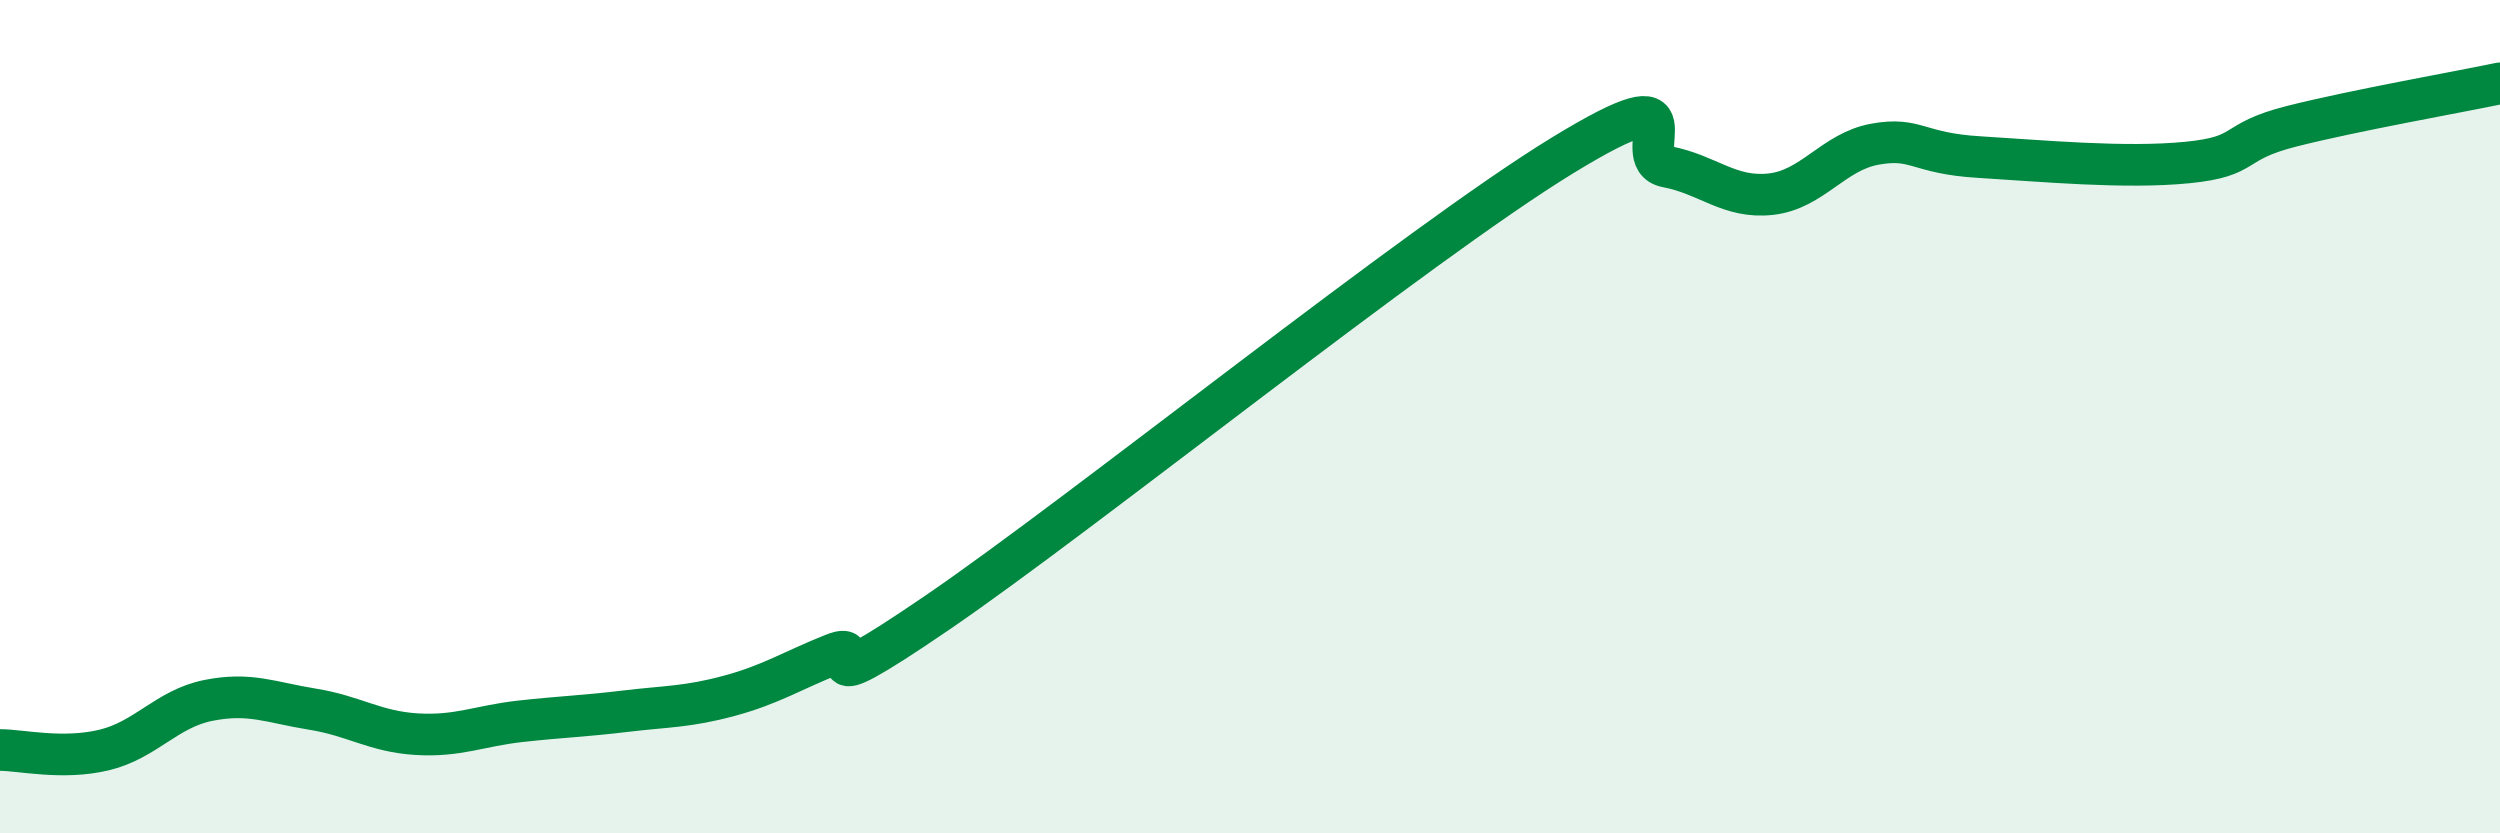
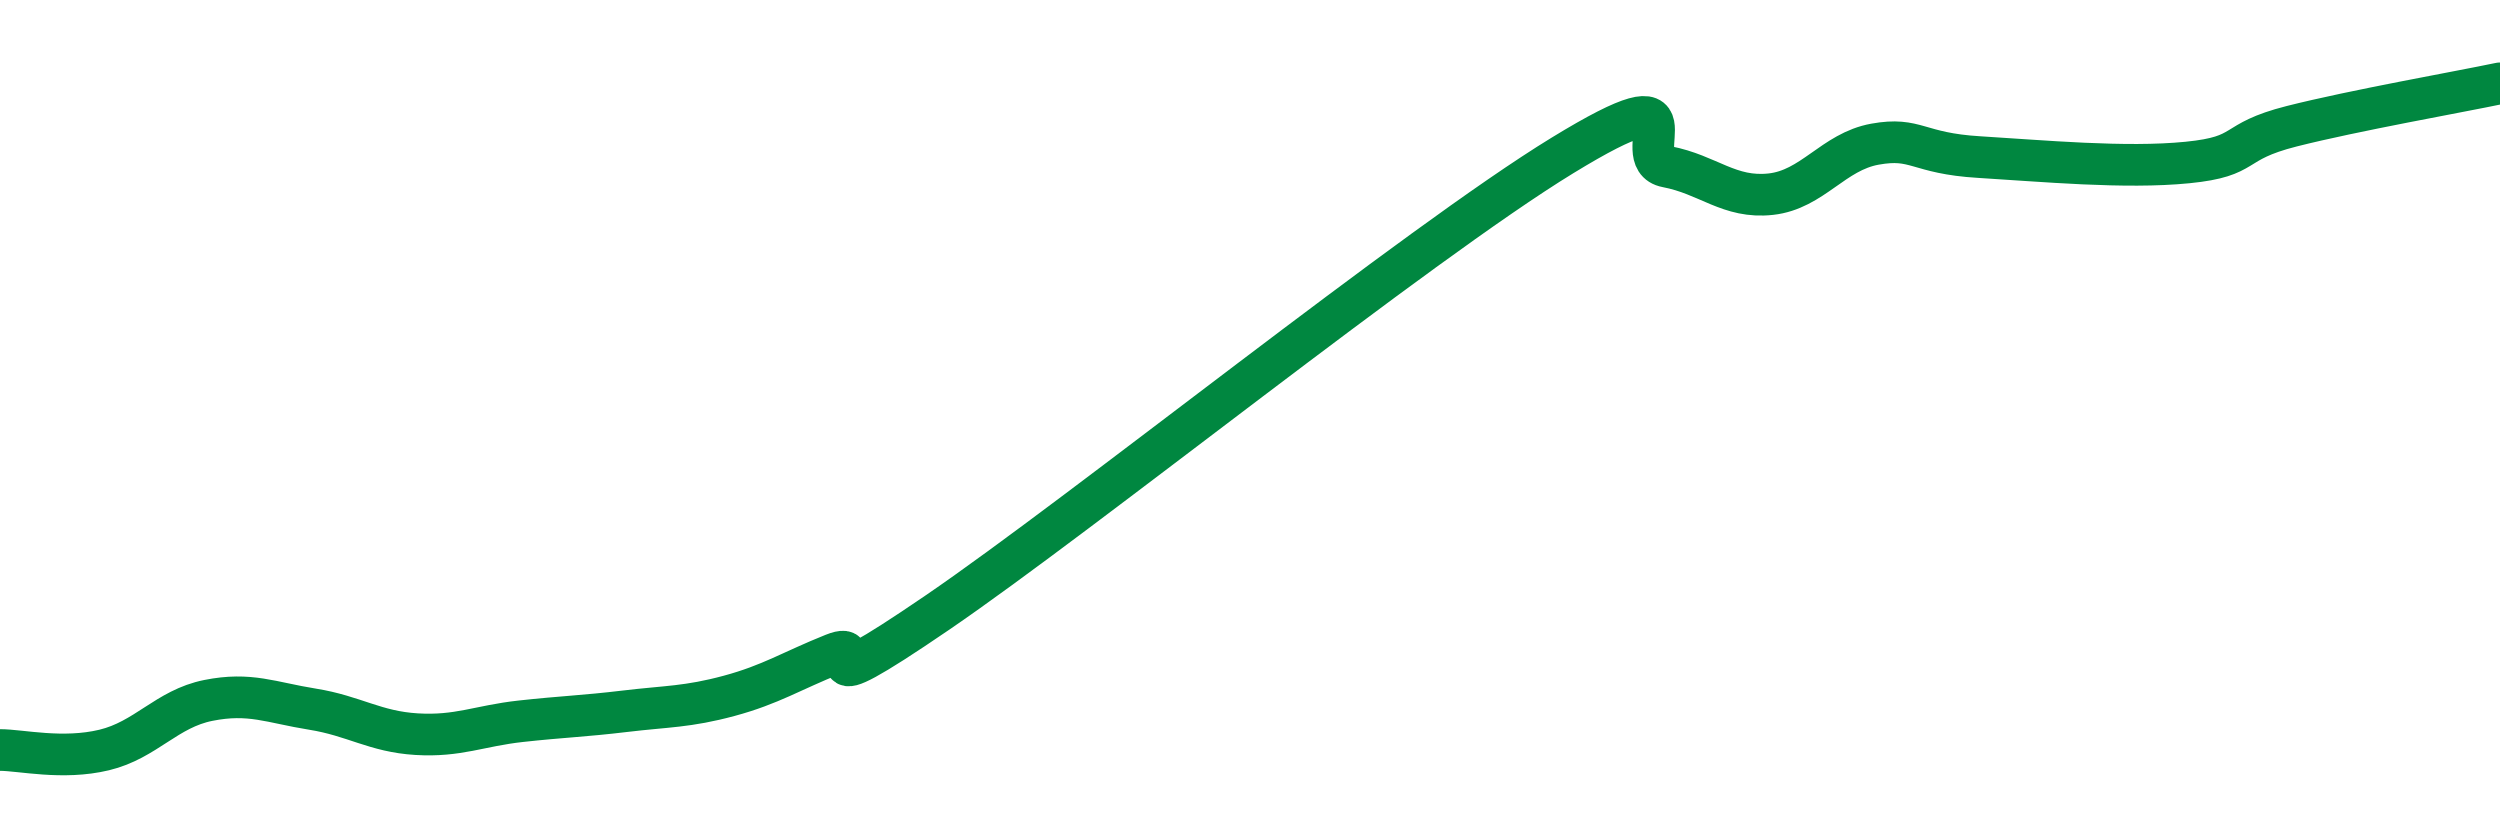
<svg xmlns="http://www.w3.org/2000/svg" width="60" height="20" viewBox="0 0 60 20">
-   <path d="M 0,18 C 0.5,18 1.5,18.24 2.5,18 C 3.5,17.76 4,17.01 5,16.81 C 6,16.61 6.5,16.86 7.5,17.02 C 8.5,17.18 9,17.56 10,17.62 C 11,17.68 11.5,17.42 12.5,17.31 C 13.5,17.2 14,17.19 15,17.07 C 16,16.95 16.5,16.97 17.5,16.7 C 18.5,16.43 19,16.1 20,15.7 C 21,15.3 19,17.09 22.5,14.7 C 26,12.31 34,5.87 37.5,3.73 C 41,1.59 39,3.81 40,4 C 41,4.19 41.5,4.77 42.5,4.66 C 43.5,4.55 44,3.64 45,3.46 C 46,3.28 46,3.68 47.5,3.77 C 49,3.86 51,4.05 52.5,3.9 C 54,3.75 53.5,3.41 55,3.03 C 56.5,2.65 59,2.21 60,2L60 20L0 20Z" fill="#008740" opacity="0.1" stroke-linecap="round" stroke-linejoin="round" />
  <path d="M 0,18 C 0.5,18 1.5,18.24 2.5,18 C 3.5,17.76 4,17.01 5,16.81 C 6,16.61 6.5,16.86 7.5,17.02 C 8.5,17.18 9,17.56 10,17.62 C 11,17.68 11.5,17.42 12.5,17.31 C 13.5,17.2 14,17.19 15,17.07 C 16,16.95 16.5,16.97 17.5,16.7 C 18.5,16.43 19,16.1 20,15.7 C 21,15.3 19,17.09 22.5,14.7 C 26,12.31 34,5.87 37.5,3.73 C 41,1.59 39,3.81 40,4 C 41,4.19 41.5,4.77 42.5,4.66 C 43.5,4.55 44,3.64 45,3.46 C 46,3.28 46,3.68 47.5,3.77 C 49,3.86 51,4.05 52.5,3.9 C 54,3.75 53.5,3.41 55,3.03 C 56.5,2.65 59,2.21 60,2" stroke="#008740" stroke-width="1" fill="none" stroke-linecap="round" stroke-linejoin="round" />
</svg>